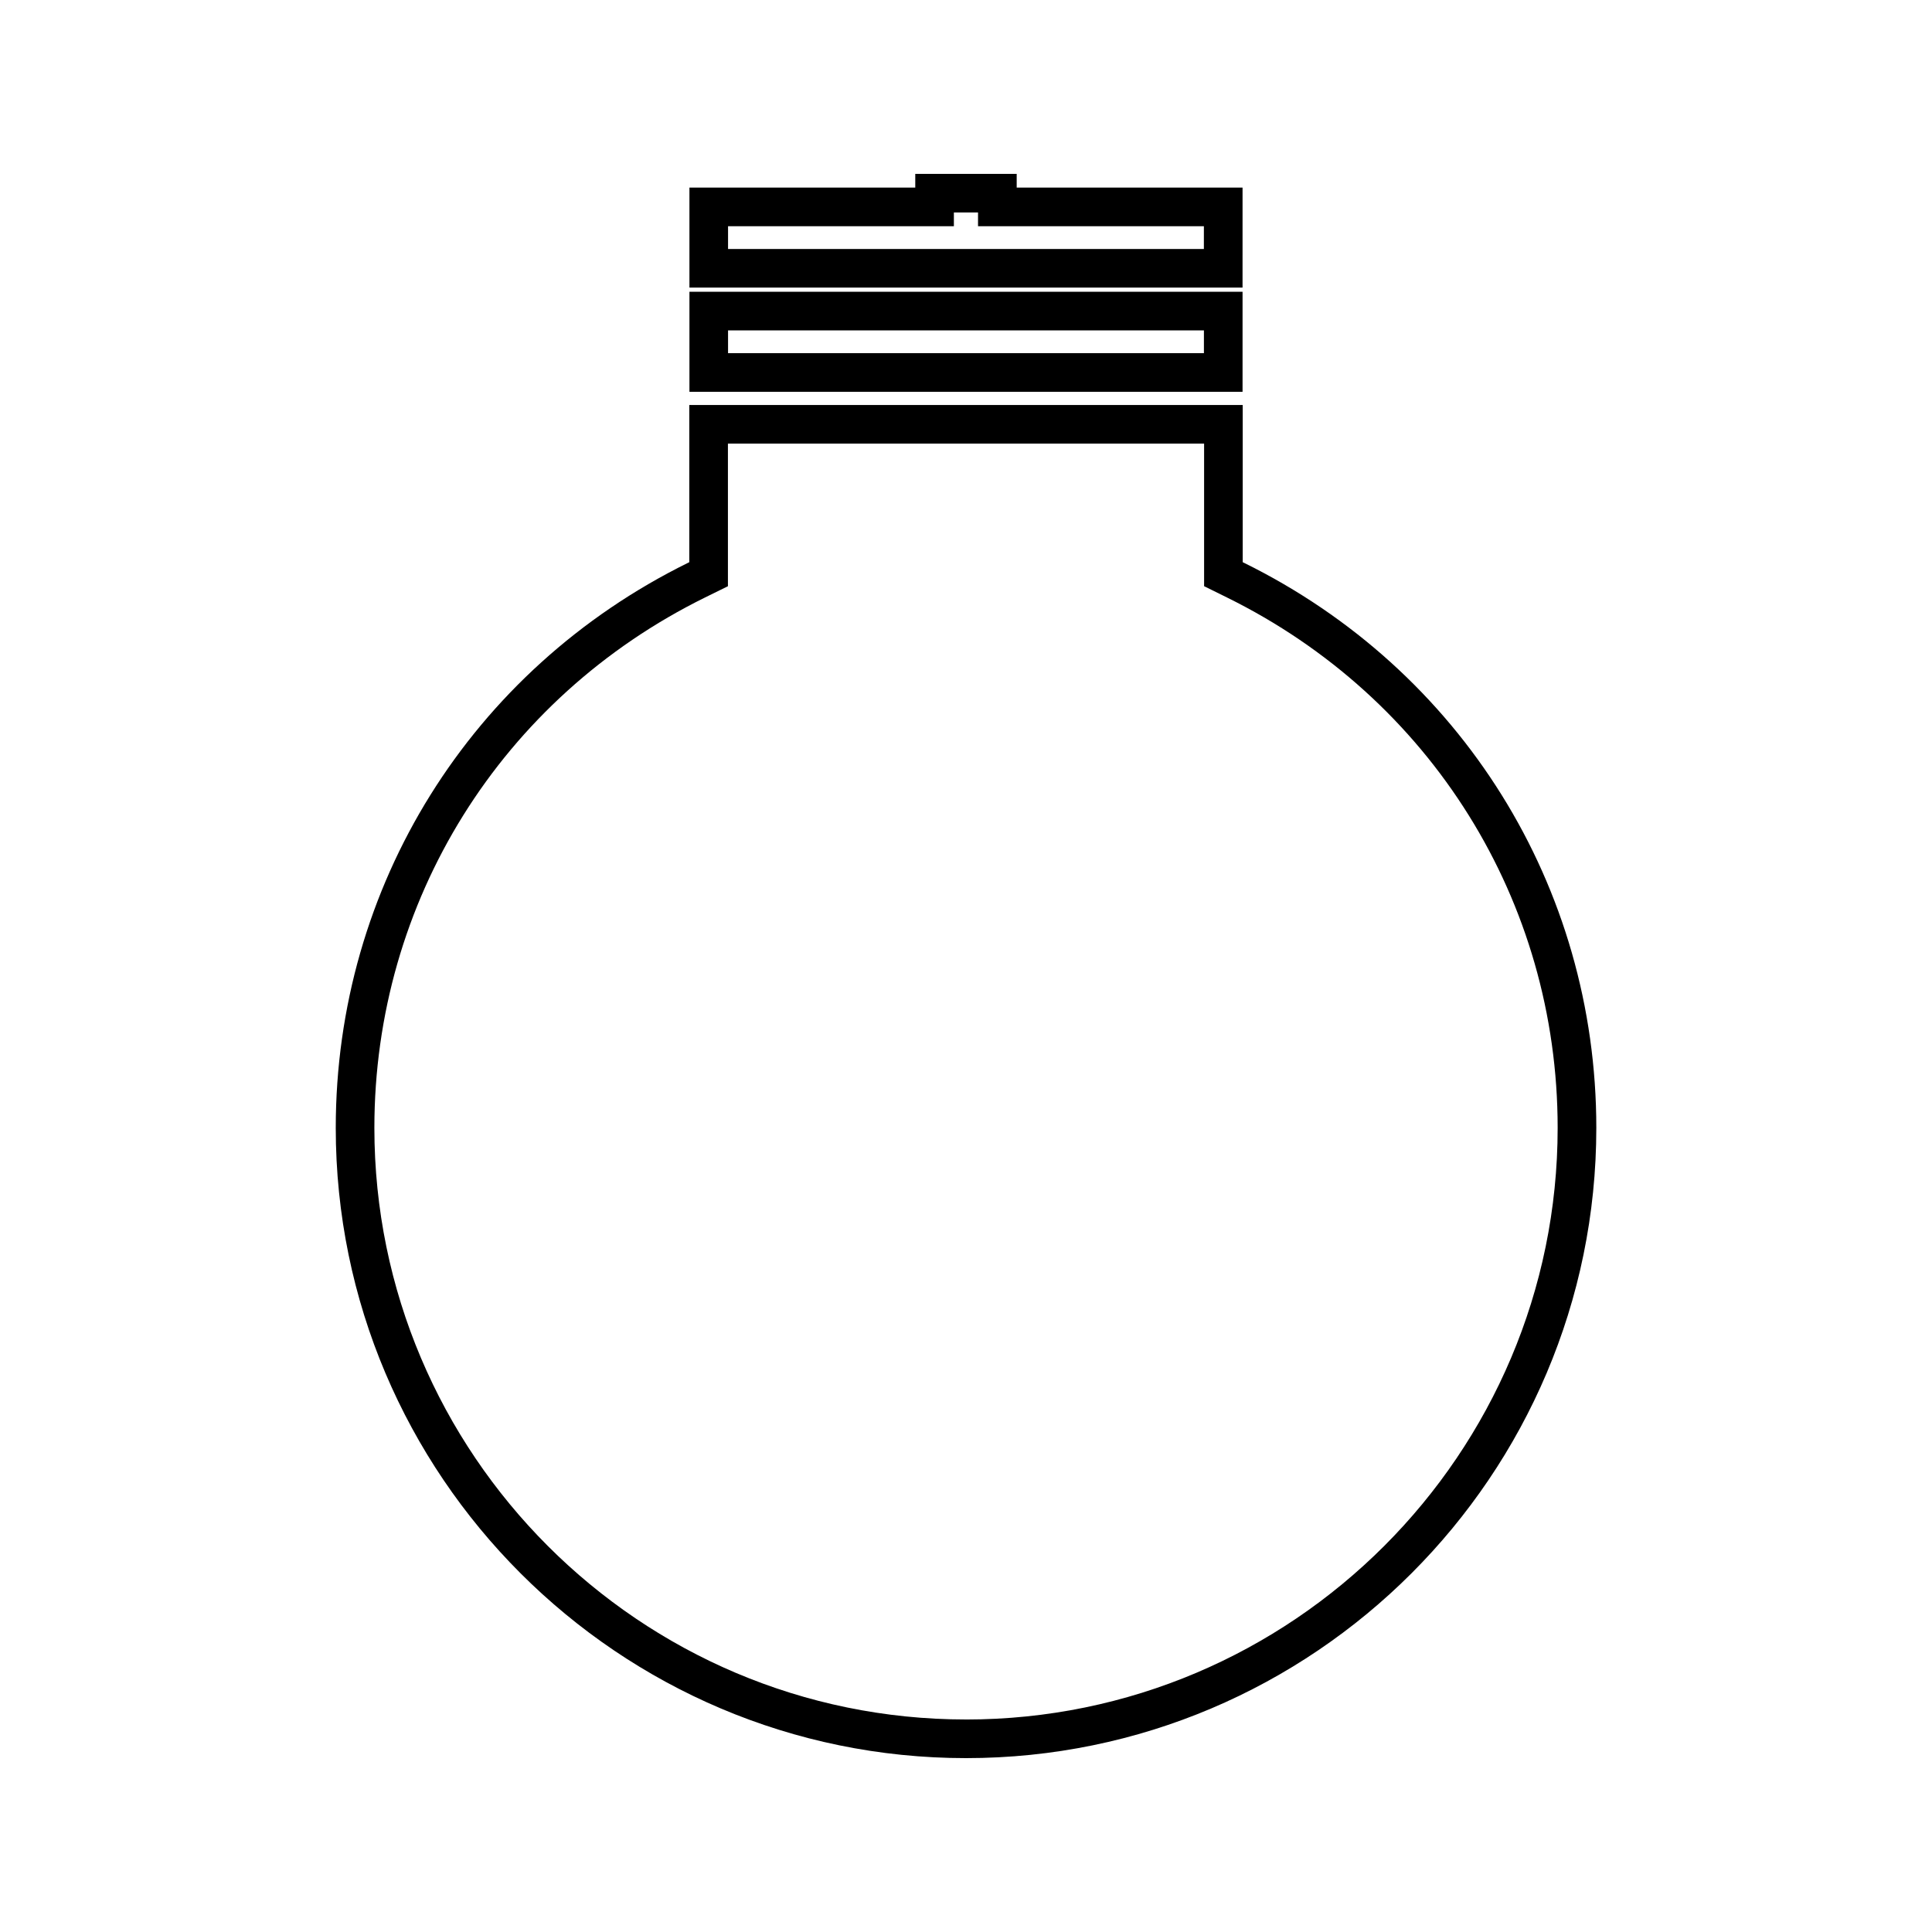
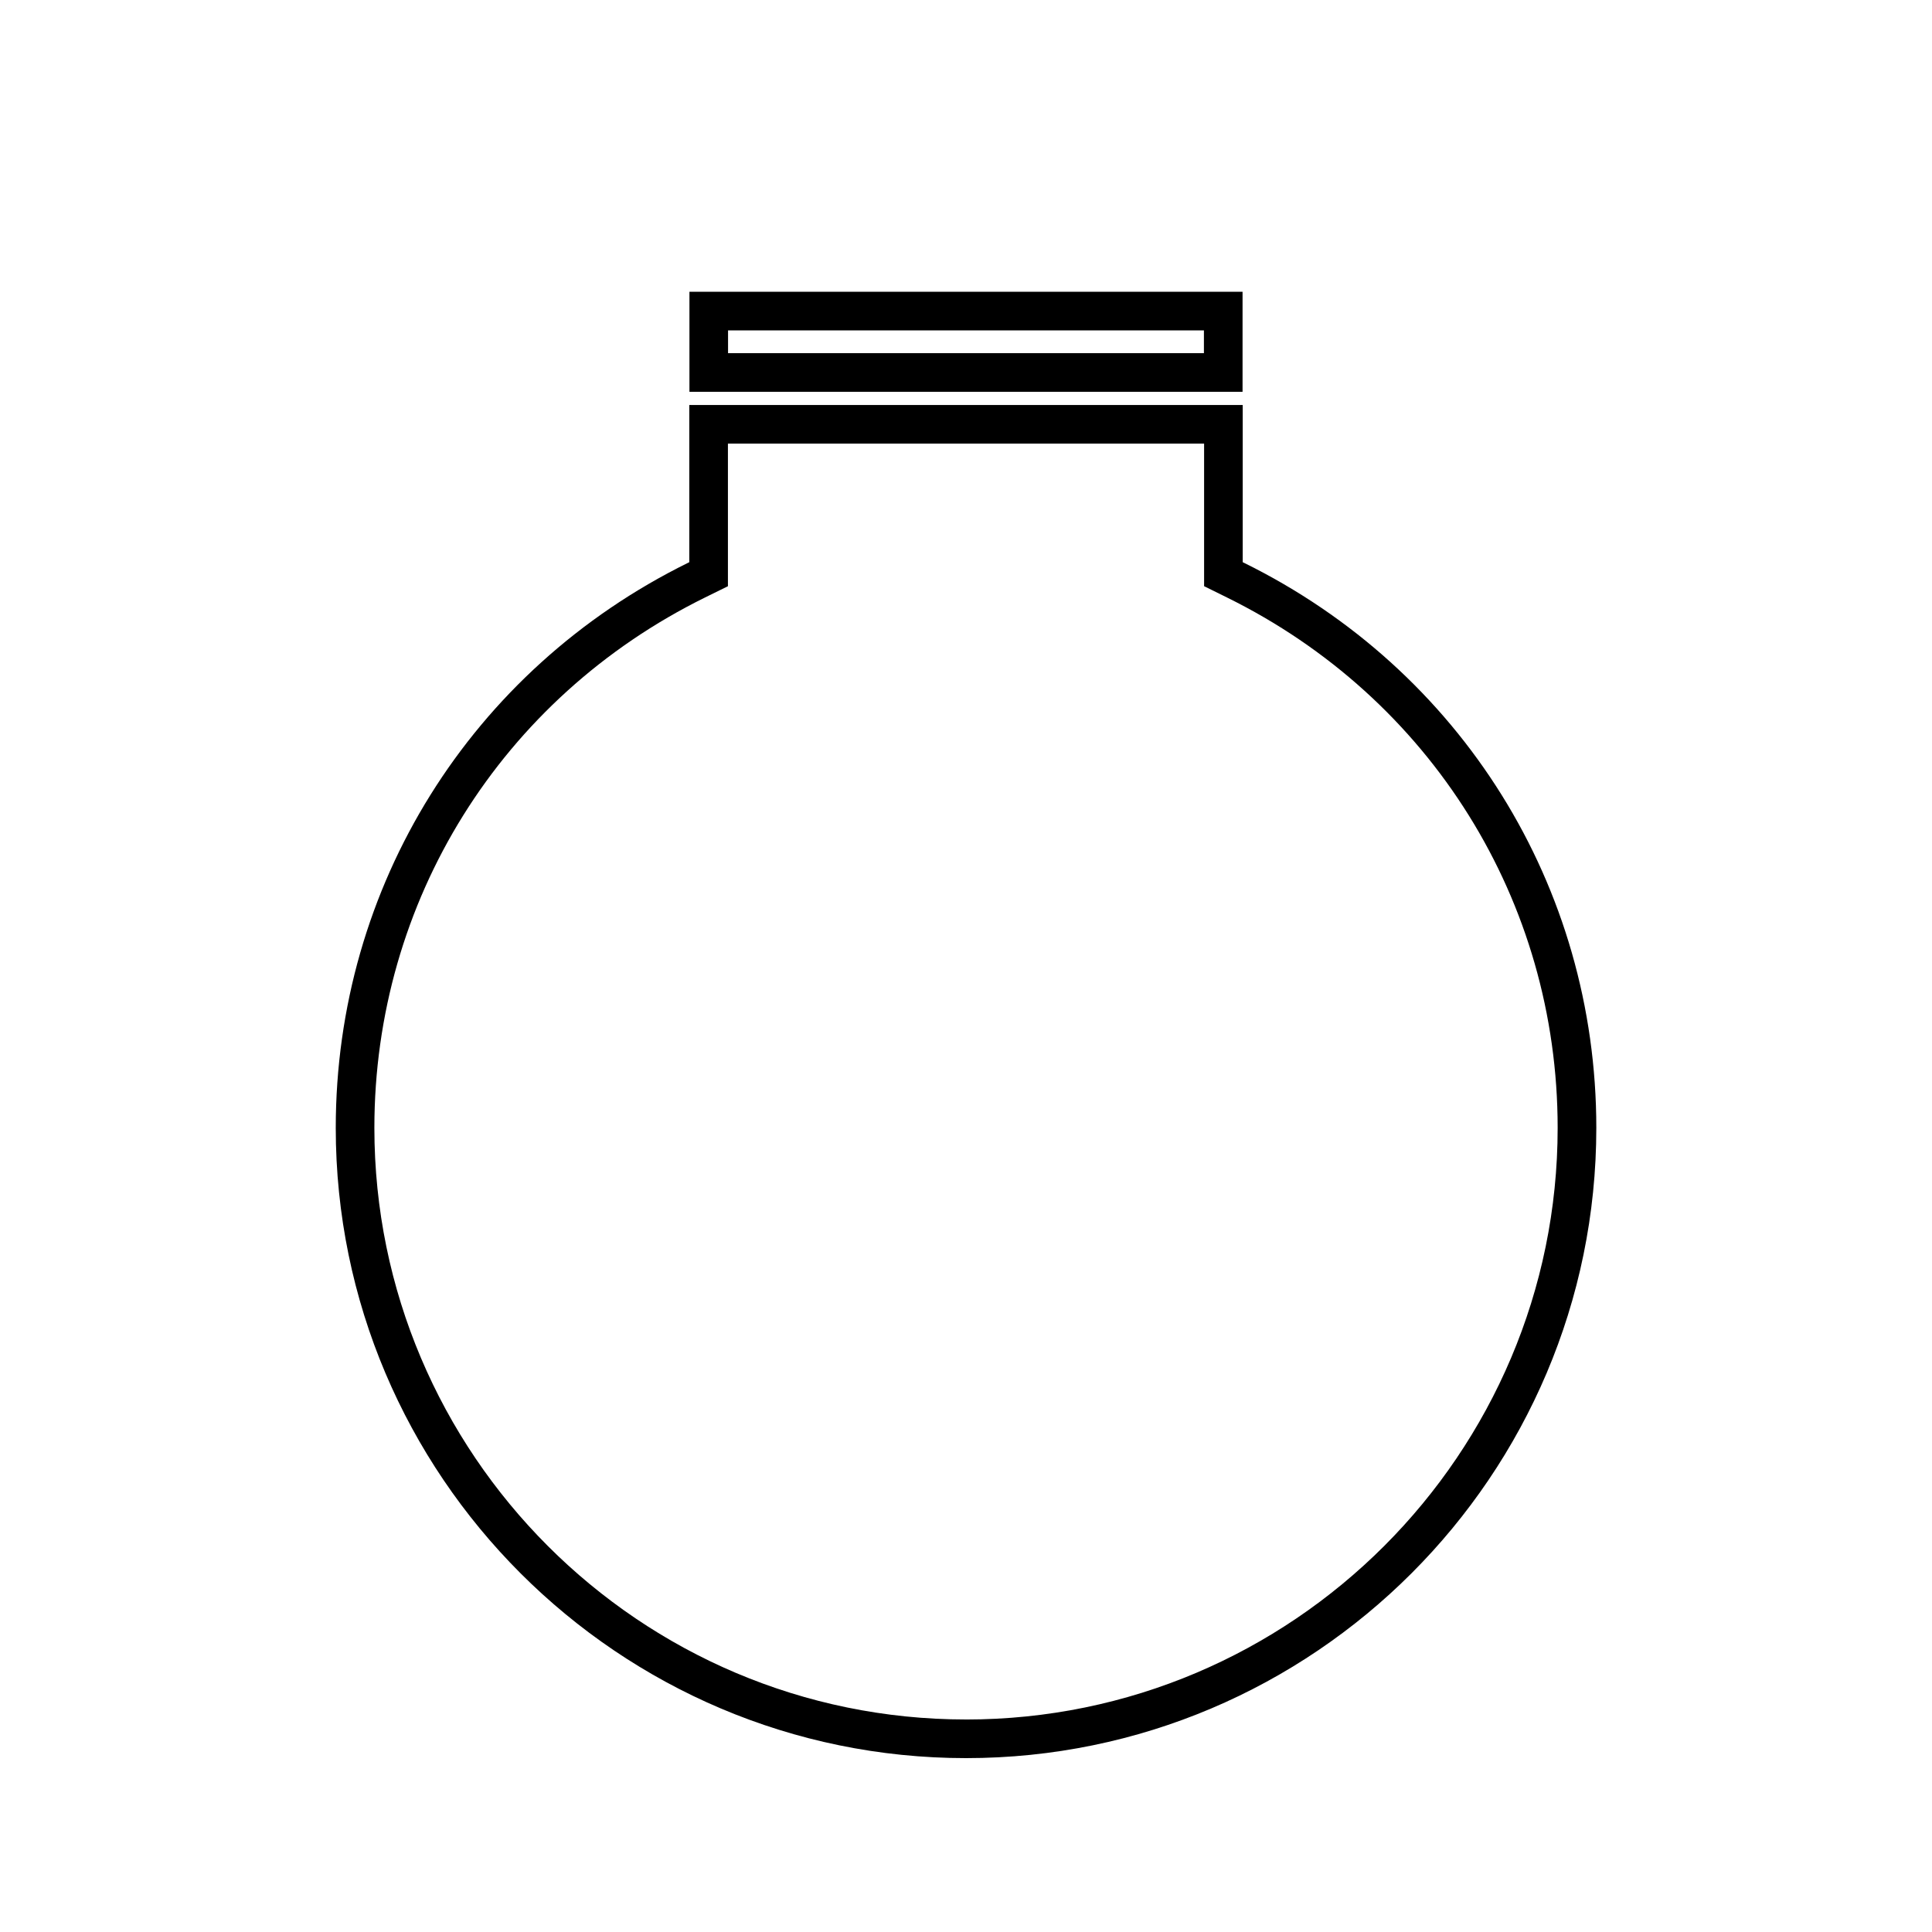
<svg xmlns="http://www.w3.org/2000/svg" fill="#000000" width="800px" height="800px" version="1.1" viewBox="144 144 512 512">
  <g>
    <path d="m473.64 293.14-0.309-0.152v-41.664h-146.66v41.664l-0.309 0.152c-57.609 28.387-93.383 85.77-93.383 149.76-0.004 92.098 74.93 167.02 167.03 167.02 92.102 0 167.03-74.926 167.03-167.03 0-63.988-35.781-121.37-93.391-149.75zm-73.637 306.54c-86.457 0-156.79-70.332-156.79-156.79 0-60.059 33.594-113.93 87.672-140.57l6.023-2.965v-37.797h126.19v37.789l6.016 2.969c54.086 26.648 87.68 80.512 87.68 140.57 0 86.457-70.336 156.8-156.79 156.8z" />
    <path d="m473.29 221.32h-146.58v26.512h146.58zm-10.238 16.273h-126.11v-6.035h126.11z" />
-     <path d="m473.29 193.71h-59.855v-3.637h-26.879v3.637h-59.848v26.508h146.58zm-10.238 16.27h-126.11v-6.031h59.848v-3.637h6.398v3.637h59.855l-0.004 6.031z" />
  </g>
</svg>